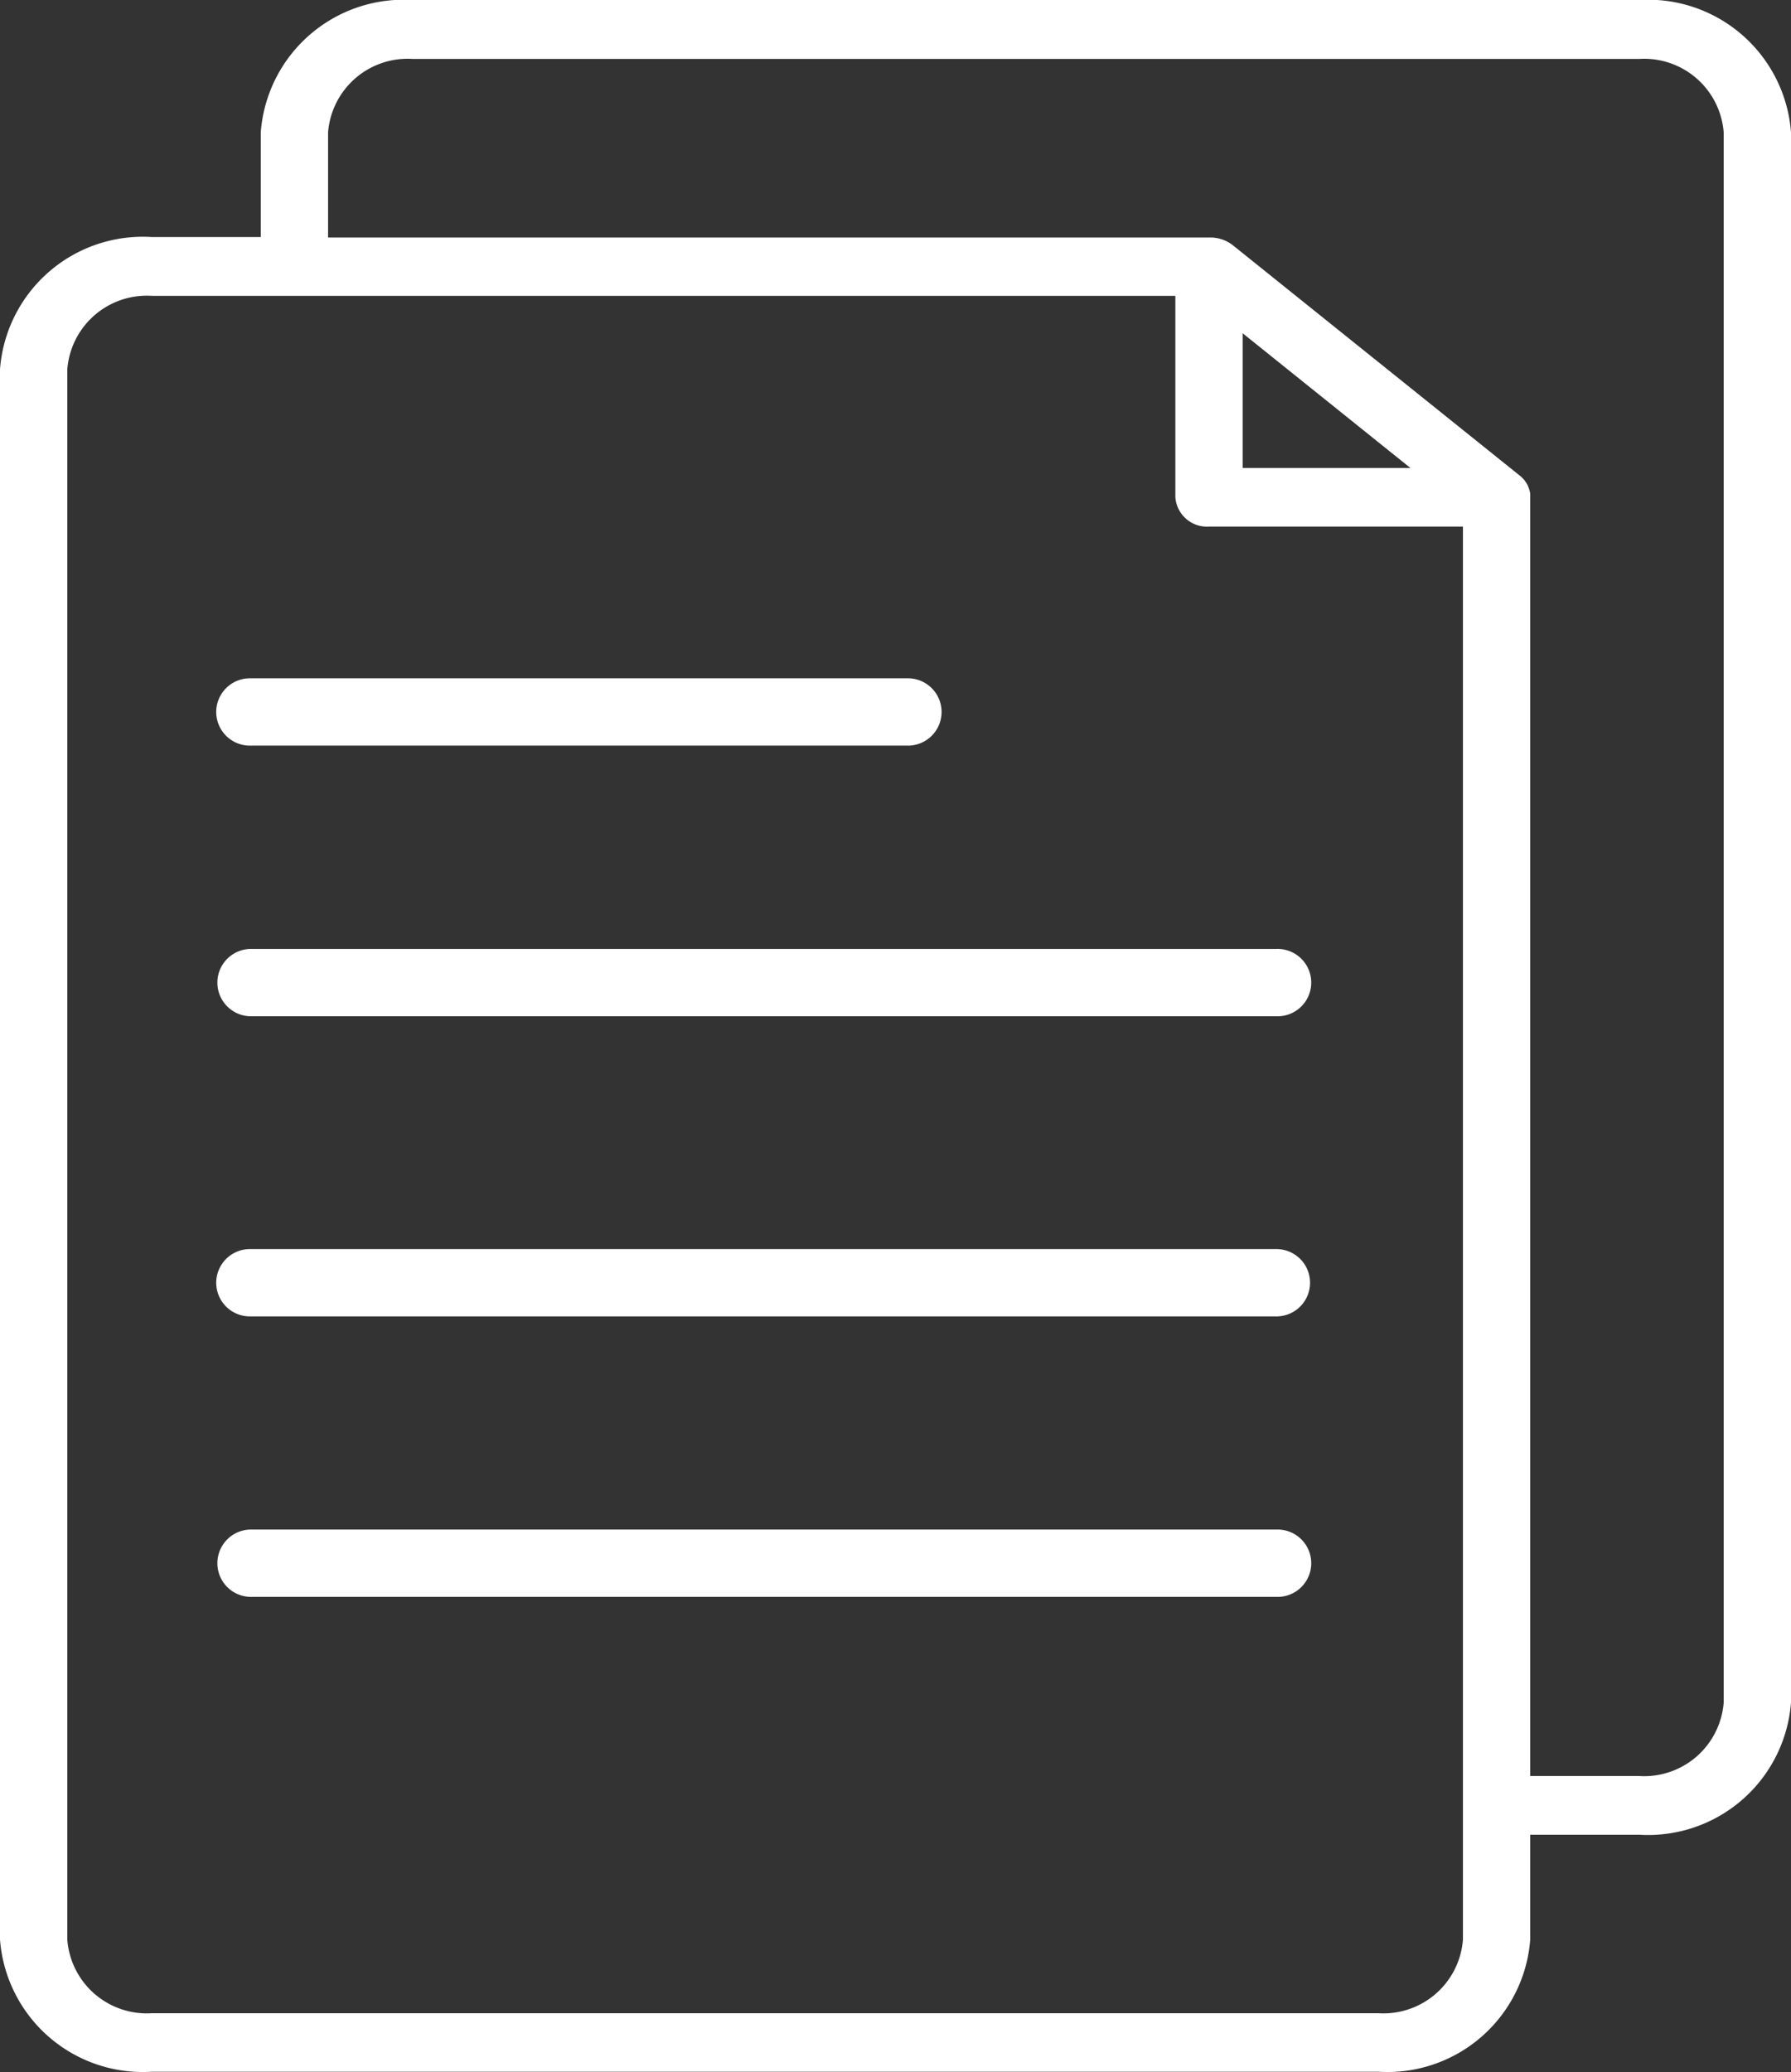
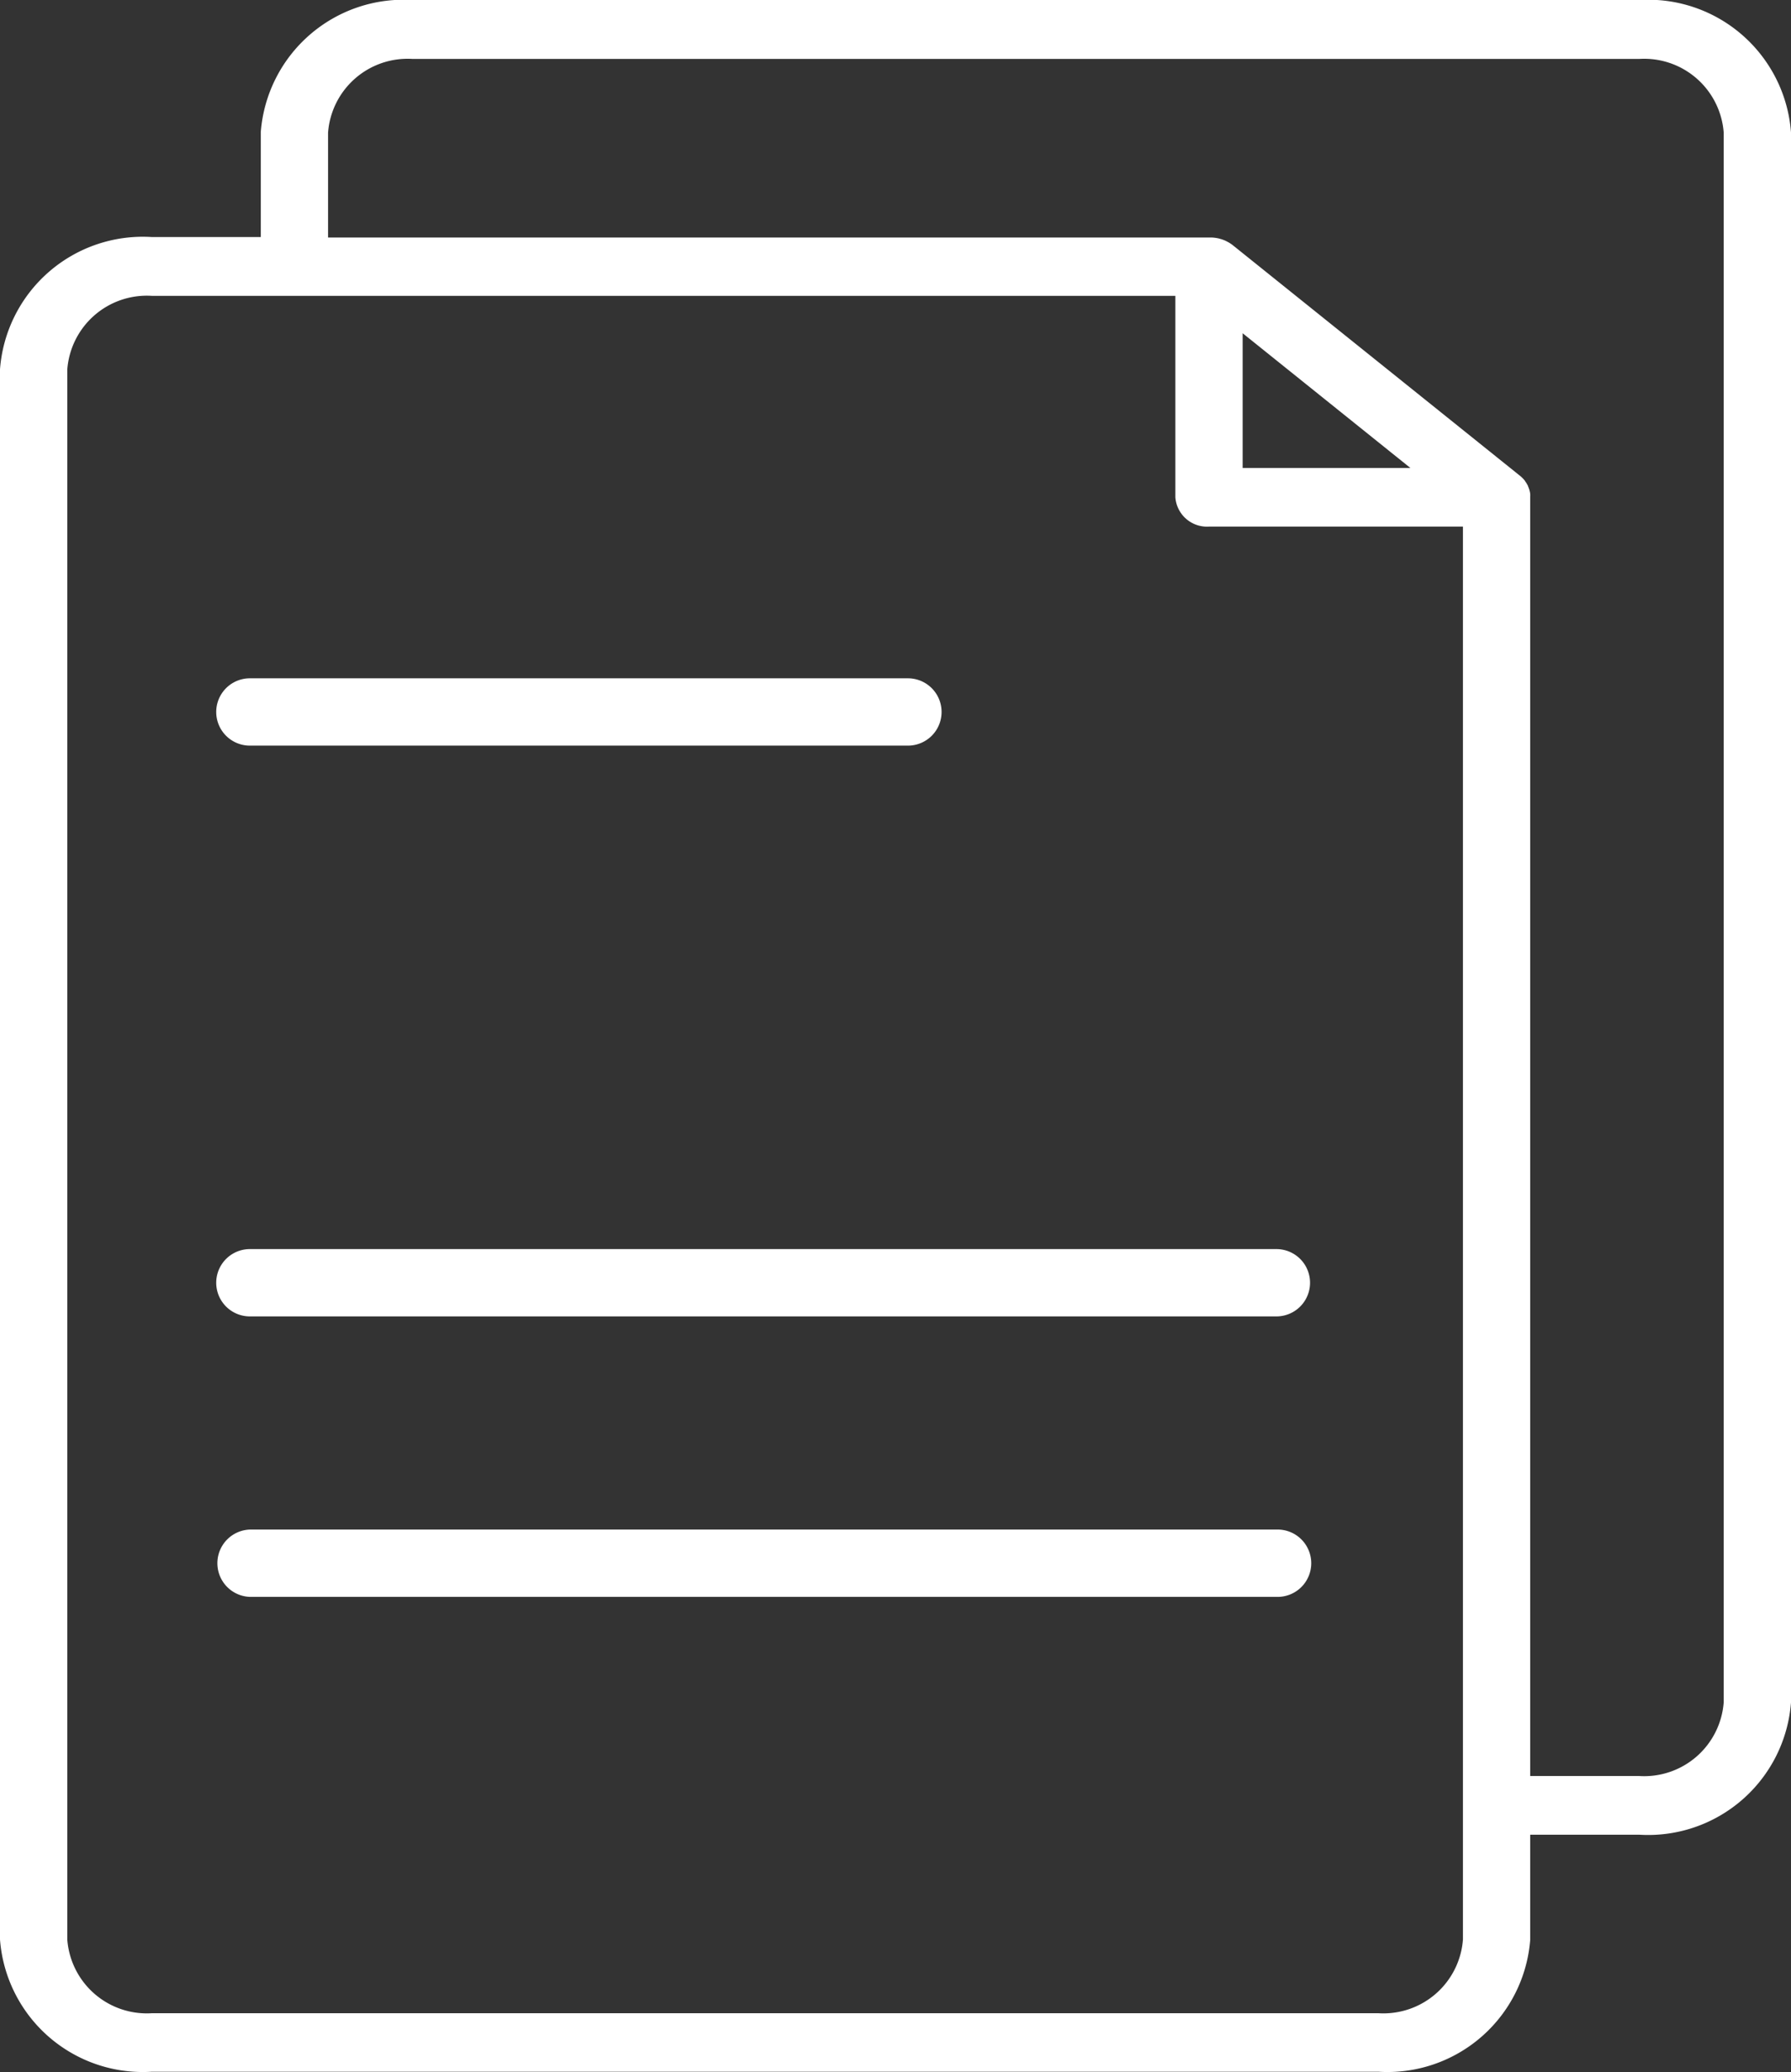
<svg xmlns="http://www.w3.org/2000/svg" width="43.358" height="50.14" viewBox="0 0 43.358 50.14">
  <rect x="0" y="0" width="43.358" height="50.14" fill="#333333" stroke="none" />
  <defs>
    <style>.a{fill:#fff;}</style>
  </defs>
  <g transform="translate(-264.991 -144.567)">
-     <path class="a" d="M304.673,144.567H274.98a3.469,3.469,0,0,0-3.676,3.2v2.536h-2.637a3.468,3.468,0,0,0-3.676,3.2V191.5a3.468,3.468,0,0,0,3.676,3.2H298.36a3.468,3.468,0,0,0,3.676-3.2v-2.536h2.637a3.468,3.468,0,0,0,3.676-3.2V147.771A3.469,3.469,0,0,0,304.673,144.567ZM300.407,191.5a1.931,1.931,0,0,1-2.047,1.784H268.667a1.931,1.931,0,0,1-2.047-1.784V153.51a1.931,1.931,0,0,1,2.047-1.784h24.778V156.6a.768.768,0,0,0,.815.71h6.147Zm-5.333-35.609v-3.26l4.061,3.26Zm11.646,29.868a1.931,1.931,0,0,1-2.047,1.785h-2.637V156.6c0-.007,0-.015,0-.022a.333.333,0,0,0,0-.048v0a.009.009,0,0,0,0-.005.407.407,0,0,0-.011-.066.5.5,0,0,0-.024-.08.385.385,0,0,0-.02-.047.01.01,0,0,0,0-.007c0-.009-.009-.018-.015-.027a.316.316,0,0,0-.026-.046.354.354,0,0,0-.03-.042s0,0,0-.006a.262.262,0,0,0-.022-.026.166.166,0,0,0-.024-.027c-.008-.008-.015-.016-.023-.023a.159.159,0,0,0-.024-.022h0s0-.005-.007-.007,0,0,0,0a.1.1,0,0,0-.016-.014l-6.963-5.588a.248.248,0,0,0-.034-.024.637.637,0,0,0-.057-.037.046.046,0,0,0-.014-.008c-.016-.009-.033-.018-.05-.026l-.015-.008c-.021-.009-.042-.018-.065-.026a.59.59,0,0,0-.061-.019.577.577,0,0,0-.093-.022.888.888,0,0,0-.138-.013H272.933v-2.536a1.931,1.931,0,0,1,2.047-1.785h29.693a1.931,1.931,0,0,1,2.047,1.785Z" />
+     <path class="a" d="M304.673,144.567H274.98a3.469,3.469,0,0,0-3.676,3.2v2.536h-2.637a3.468,3.468,0,0,0-3.676,3.2V191.5a3.468,3.468,0,0,0,3.676,3.2H298.36a3.468,3.468,0,0,0,3.676-3.2v-2.536h2.637a3.468,3.468,0,0,0,3.676-3.2V147.771A3.469,3.469,0,0,0,304.673,144.567ZM300.407,191.5a1.931,1.931,0,0,1-2.047,1.784H268.667a1.931,1.931,0,0,1-2.047-1.784V153.51a1.931,1.931,0,0,1,2.047-1.784h24.778V156.6a.768.768,0,0,0,.815.71h6.147Zm-5.333-35.609v-3.26l4.061,3.26Zm11.646,29.868a1.931,1.931,0,0,1-2.047,1.785h-2.637V156.6c0-.007,0-.015,0-.022a.333.333,0,0,0,0-.048v0a.009.009,0,0,0,0-.005.407.407,0,0,0-.011-.066.5.5,0,0,0-.024-.08.385.385,0,0,0-.02-.047.01.01,0,0,0,0-.007c0-.009-.009-.018-.015-.027a.316.316,0,0,0-.026-.046.354.354,0,0,0-.03-.042s0,0,0-.006a.262.262,0,0,0-.022-.026.166.166,0,0,0-.024-.027c-.008-.008-.015-.016-.023-.023a.159.159,0,0,0-.024-.022h0s0-.005-.007-.007,0,0,0,0a.1.1,0,0,0-.016-.014l-6.963-5.588a.248.248,0,0,0-.034-.024.637.637,0,0,0-.057-.037.046.046,0,0,0-.014-.008c-.016-.009-.033-.018-.05-.026l-.015-.008c-.021-.009-.042-.018-.065-.026a.59.59,0,0,0-.061-.019.577.577,0,0,0-.093-.022.888.888,0,0,0-.138-.013H272.933v-2.536a1.931,1.931,0,0,1,2.047-1.785h29.693a1.931,1.931,0,0,1,2.047,1.785" />
    <path class="a" d="M320.425,285.991H304.493a.814.814,0,1,1,0-1.629h15.931a.814.814,0,1,1,0,1.629Z" transform="translate(-33.453 -123.381)" />
-     <path class="a" d="M329.344,341.765H304.493a.815.815,0,0,1,0-1.629h24.851a.815.815,0,1,1,0,1.629Z" transform="translate(-33.453 -172.606)" />
    <path class="a" d="M329.344,403.625H304.493a.814.814,0,0,1,0-1.629h24.851a.814.814,0,1,1,0,1.629Z" transform="translate(-33.453 -227.203)" />
    <path class="a" d="M329.344,461.428H304.493a.815.815,0,0,1,0-1.629h24.851a.815.815,0,1,1,0,1.629Z" transform="translate(-33.453 -278.219)" />
  </g>
</svg>